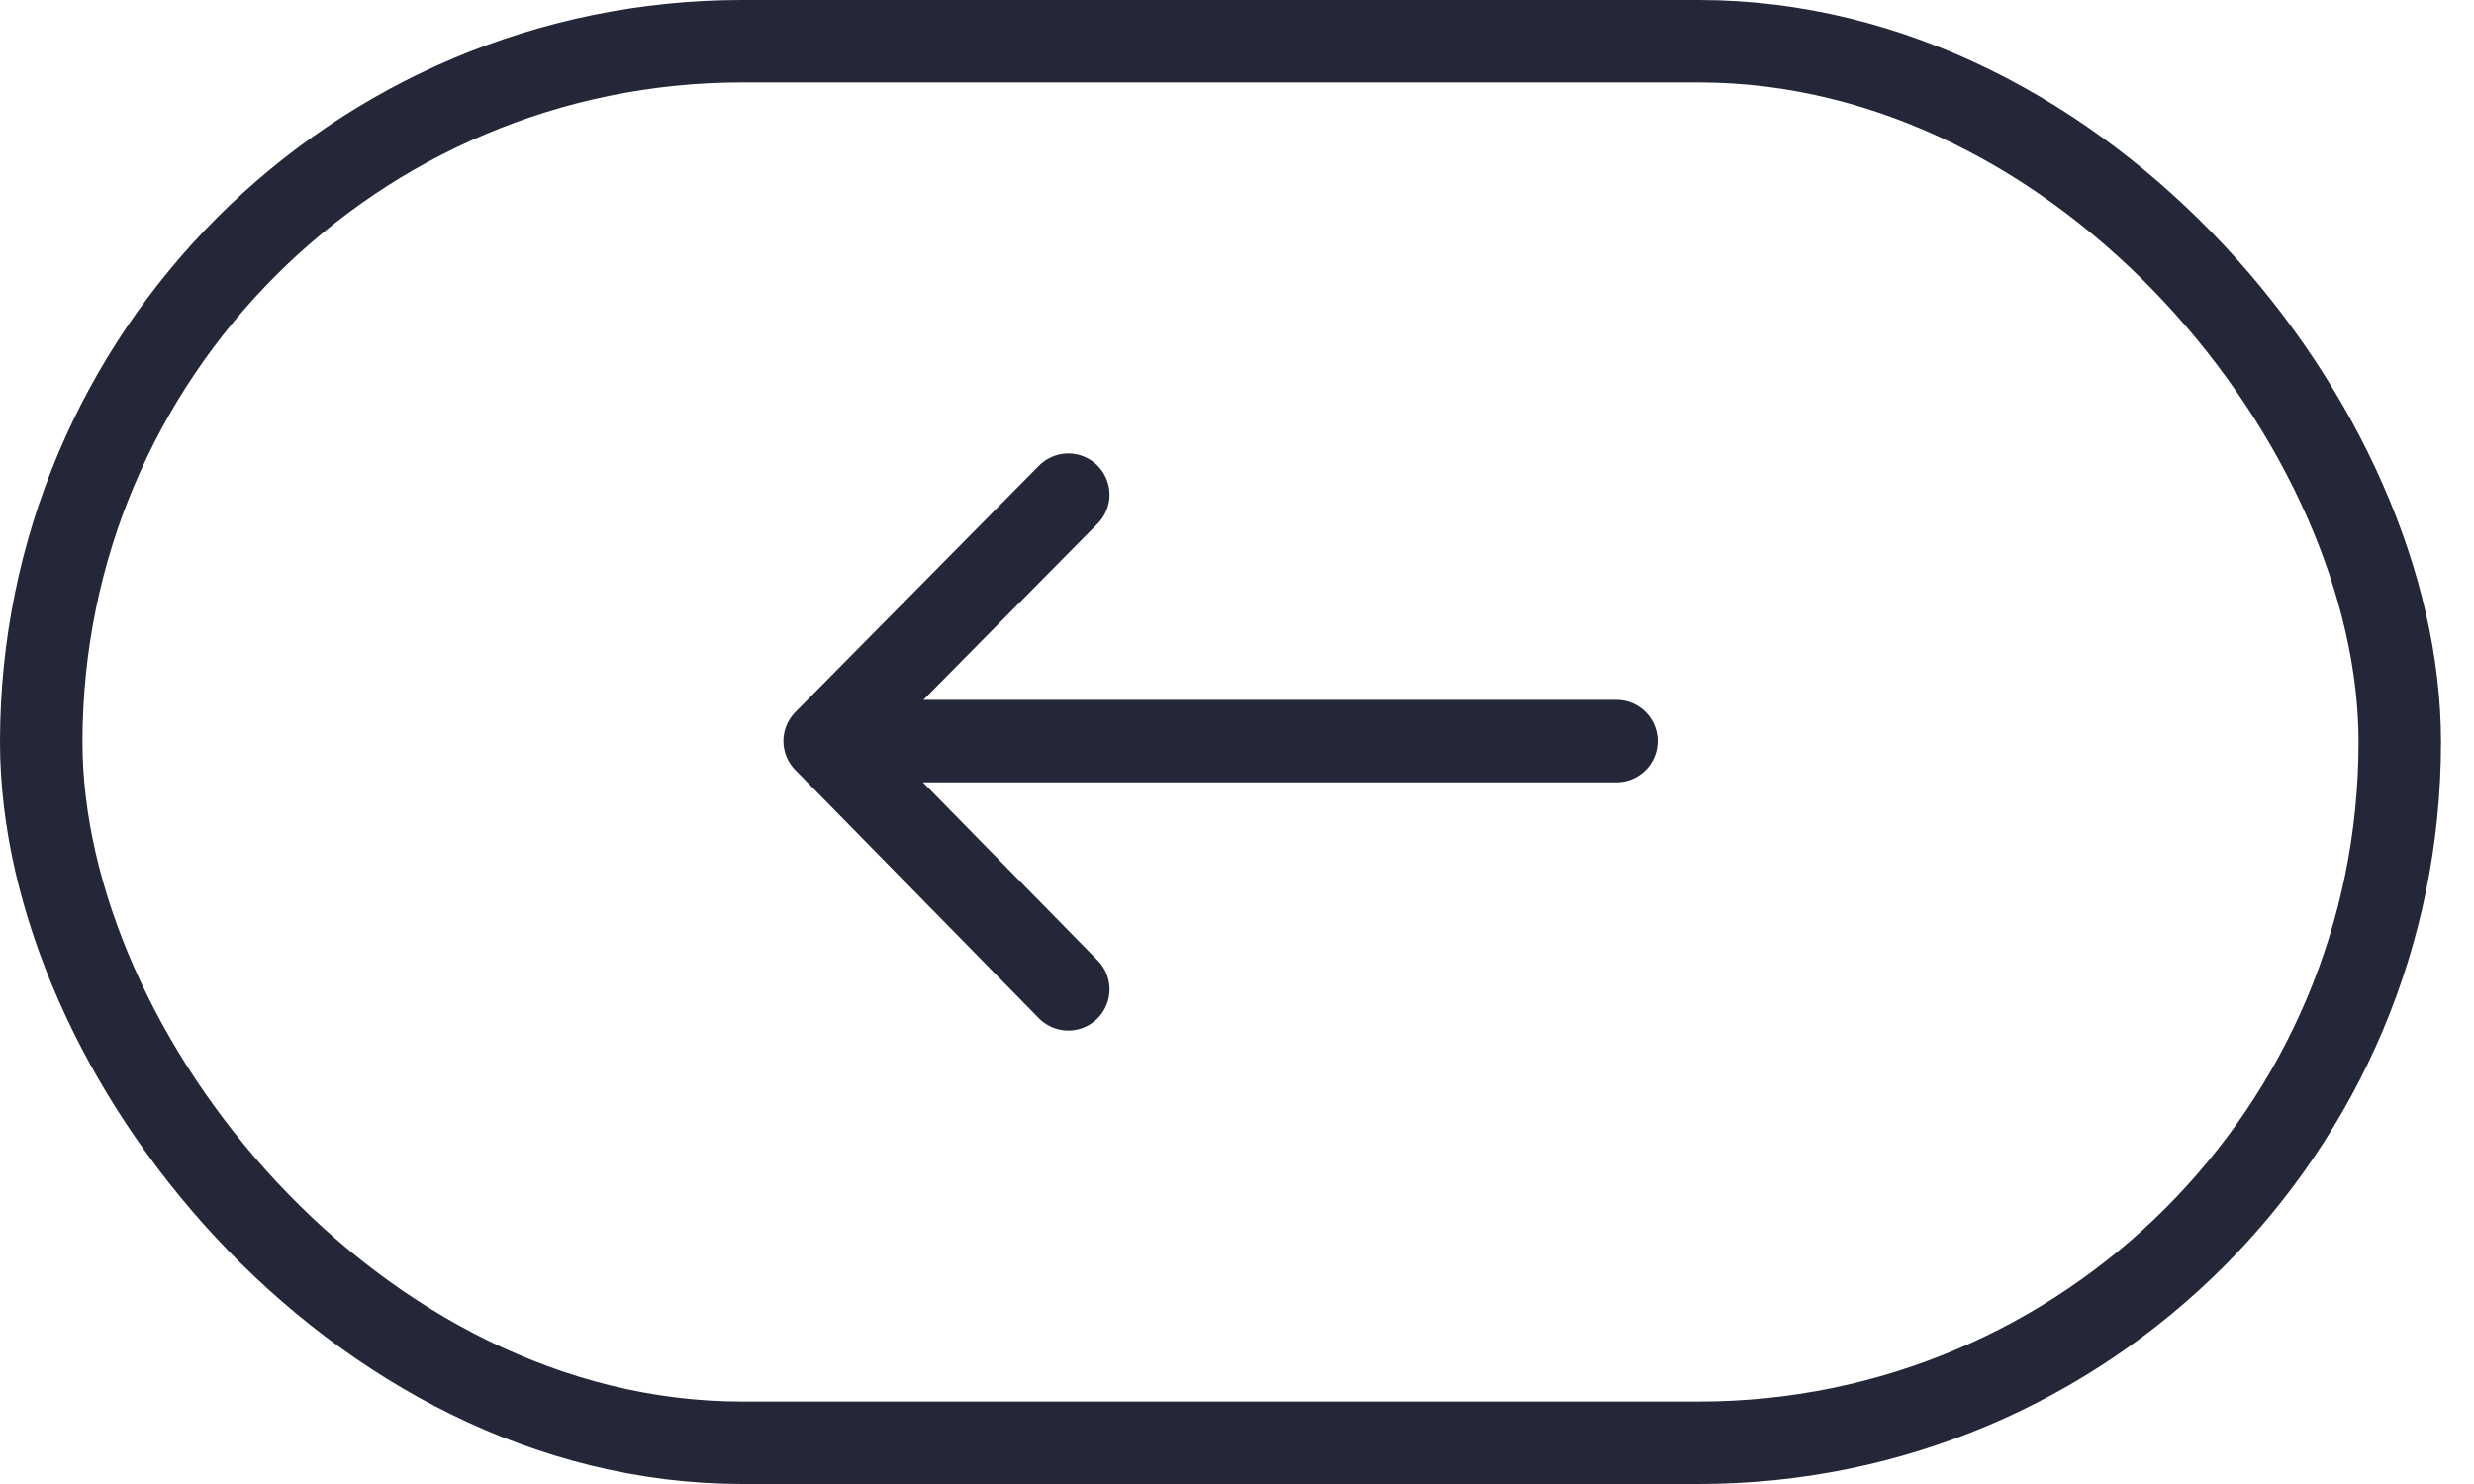
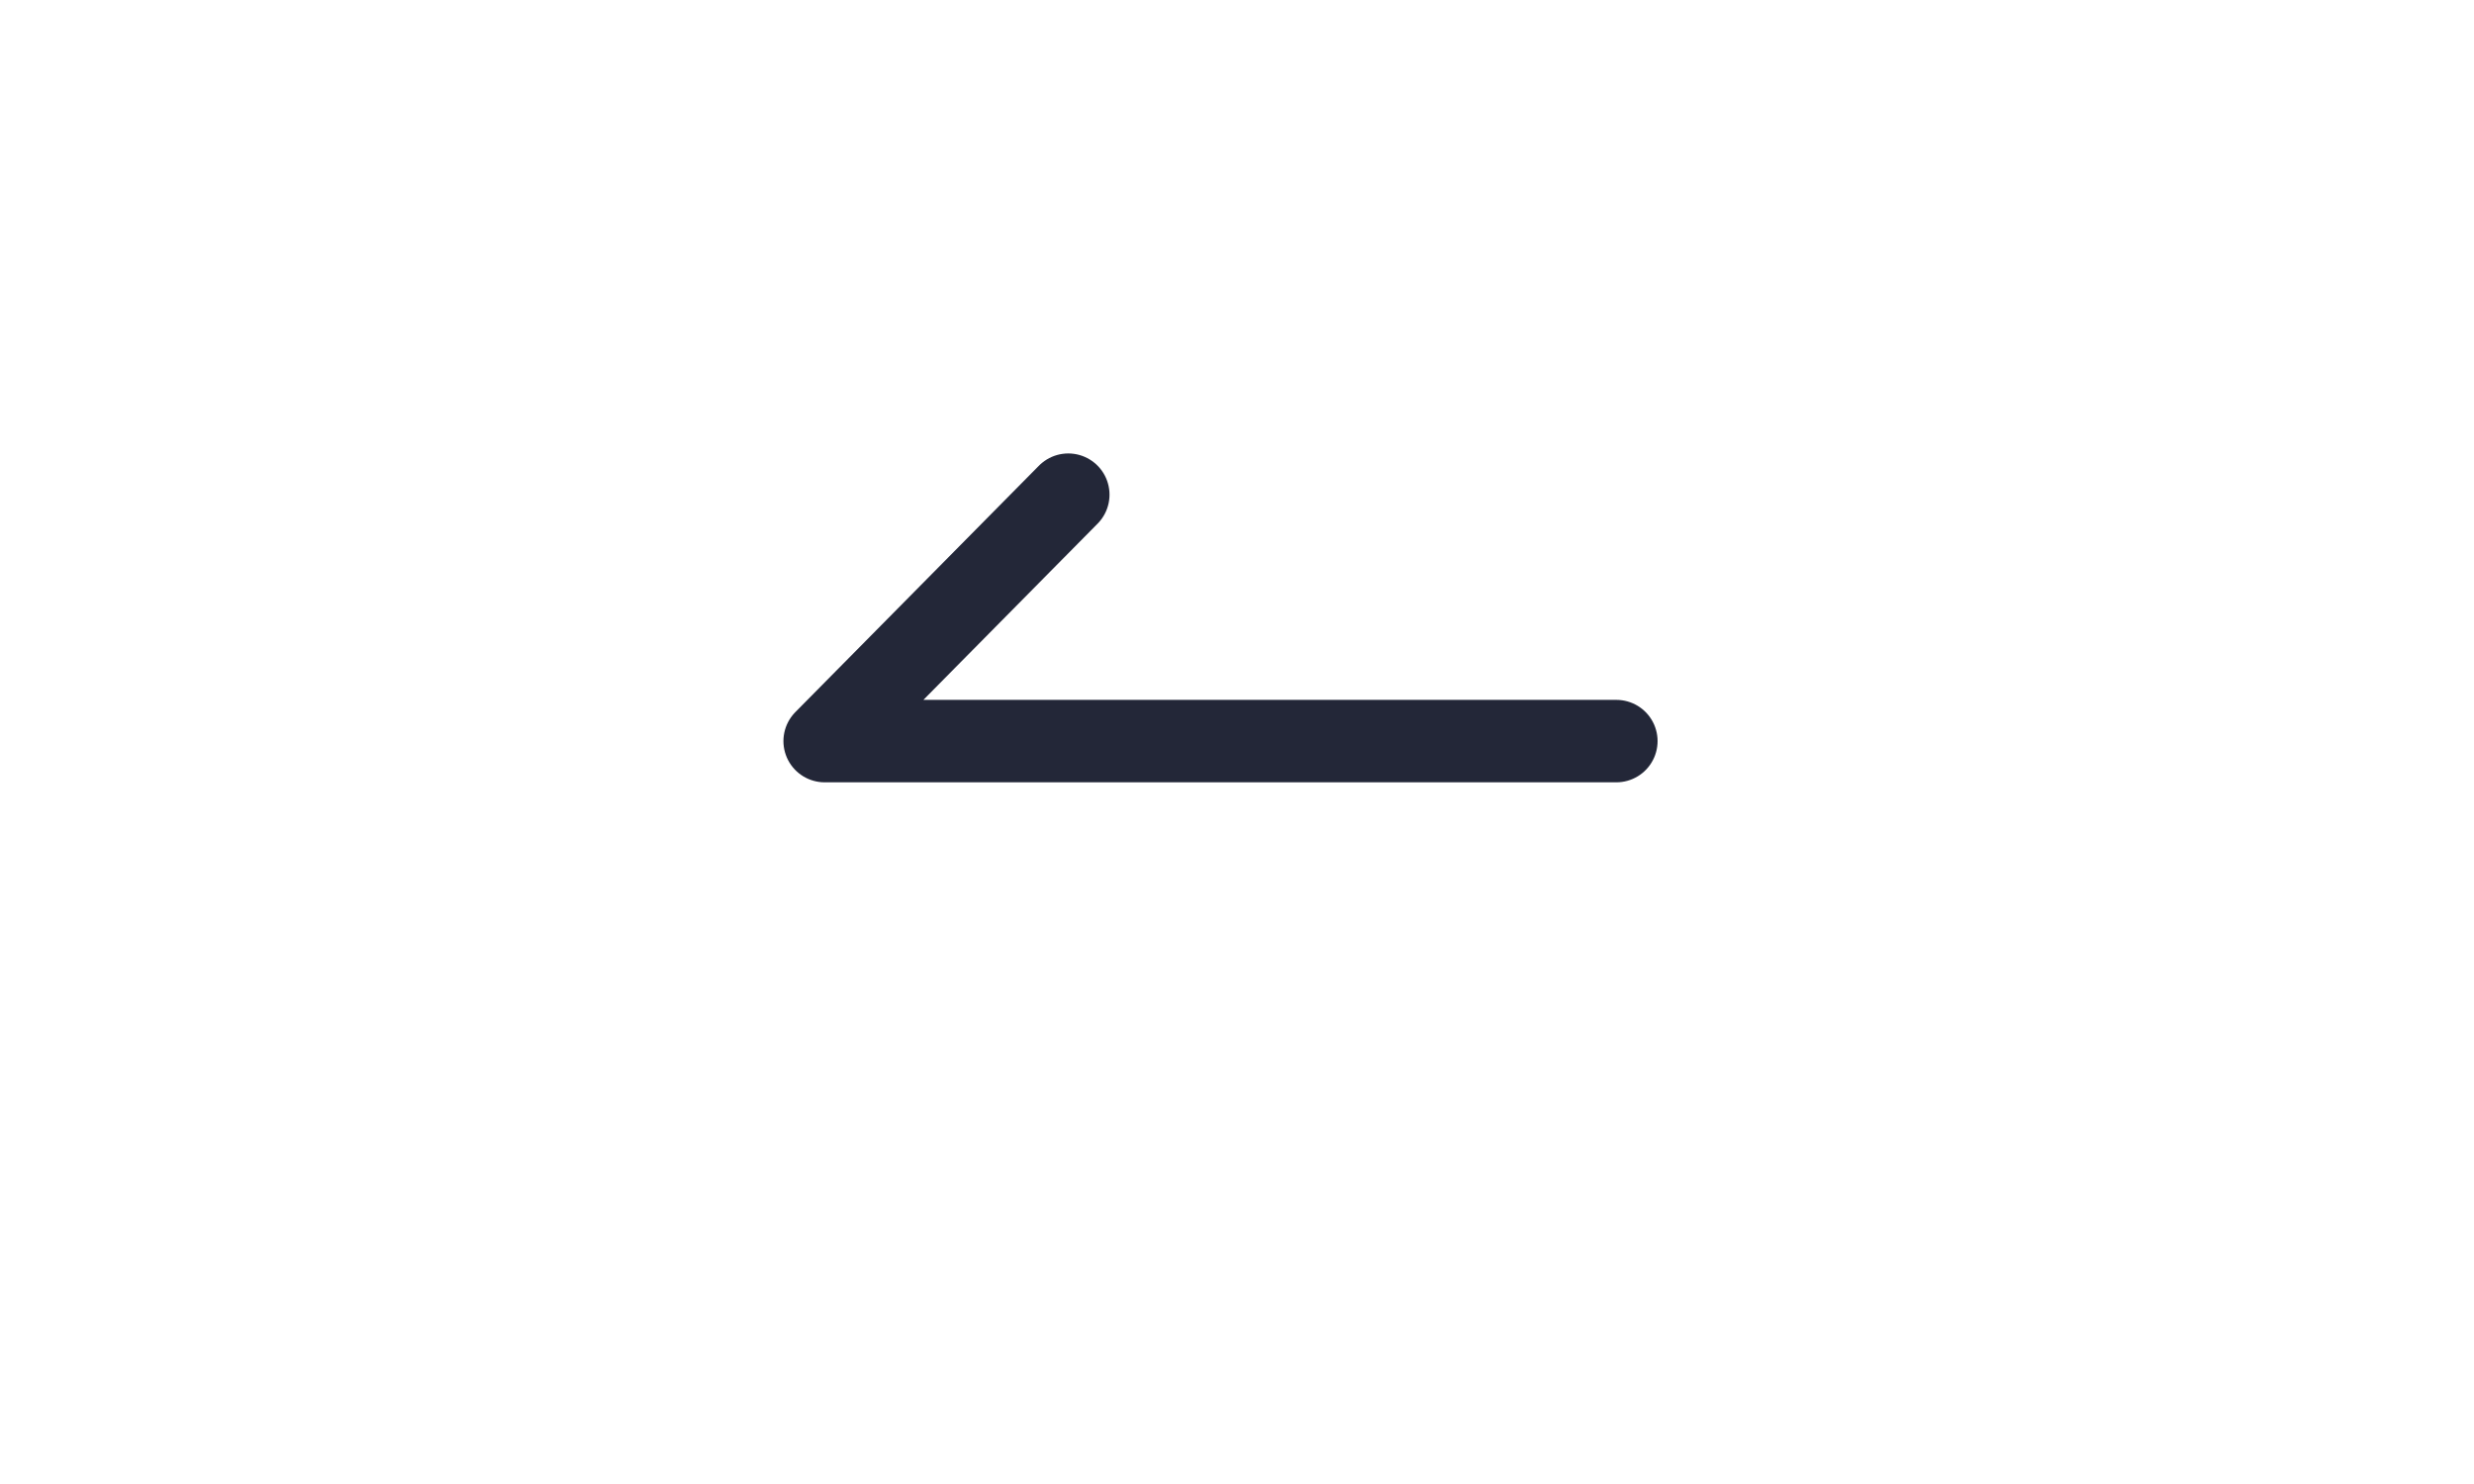
<svg xmlns="http://www.w3.org/2000/svg" width="30" height="18" viewBox="0 0 30 18" fill="none">
-   <rect x="29.1" y="17.5" width="28.6" height="17" rx="8.5" transform="rotate(180 29.1 17.5)" stroke="#232738" />
-   <path d="M12.954 6L10 8.989M10 8.989L12.954 12M10 8.989L19.6 8.989" stroke="#232738" stroke-linecap="round" stroke-linejoin="round" />
+   <path d="M12.954 6L10 8.989M10 8.989M10 8.989L19.6 8.989" stroke="#232738" stroke-linecap="round" stroke-linejoin="round" />
</svg>